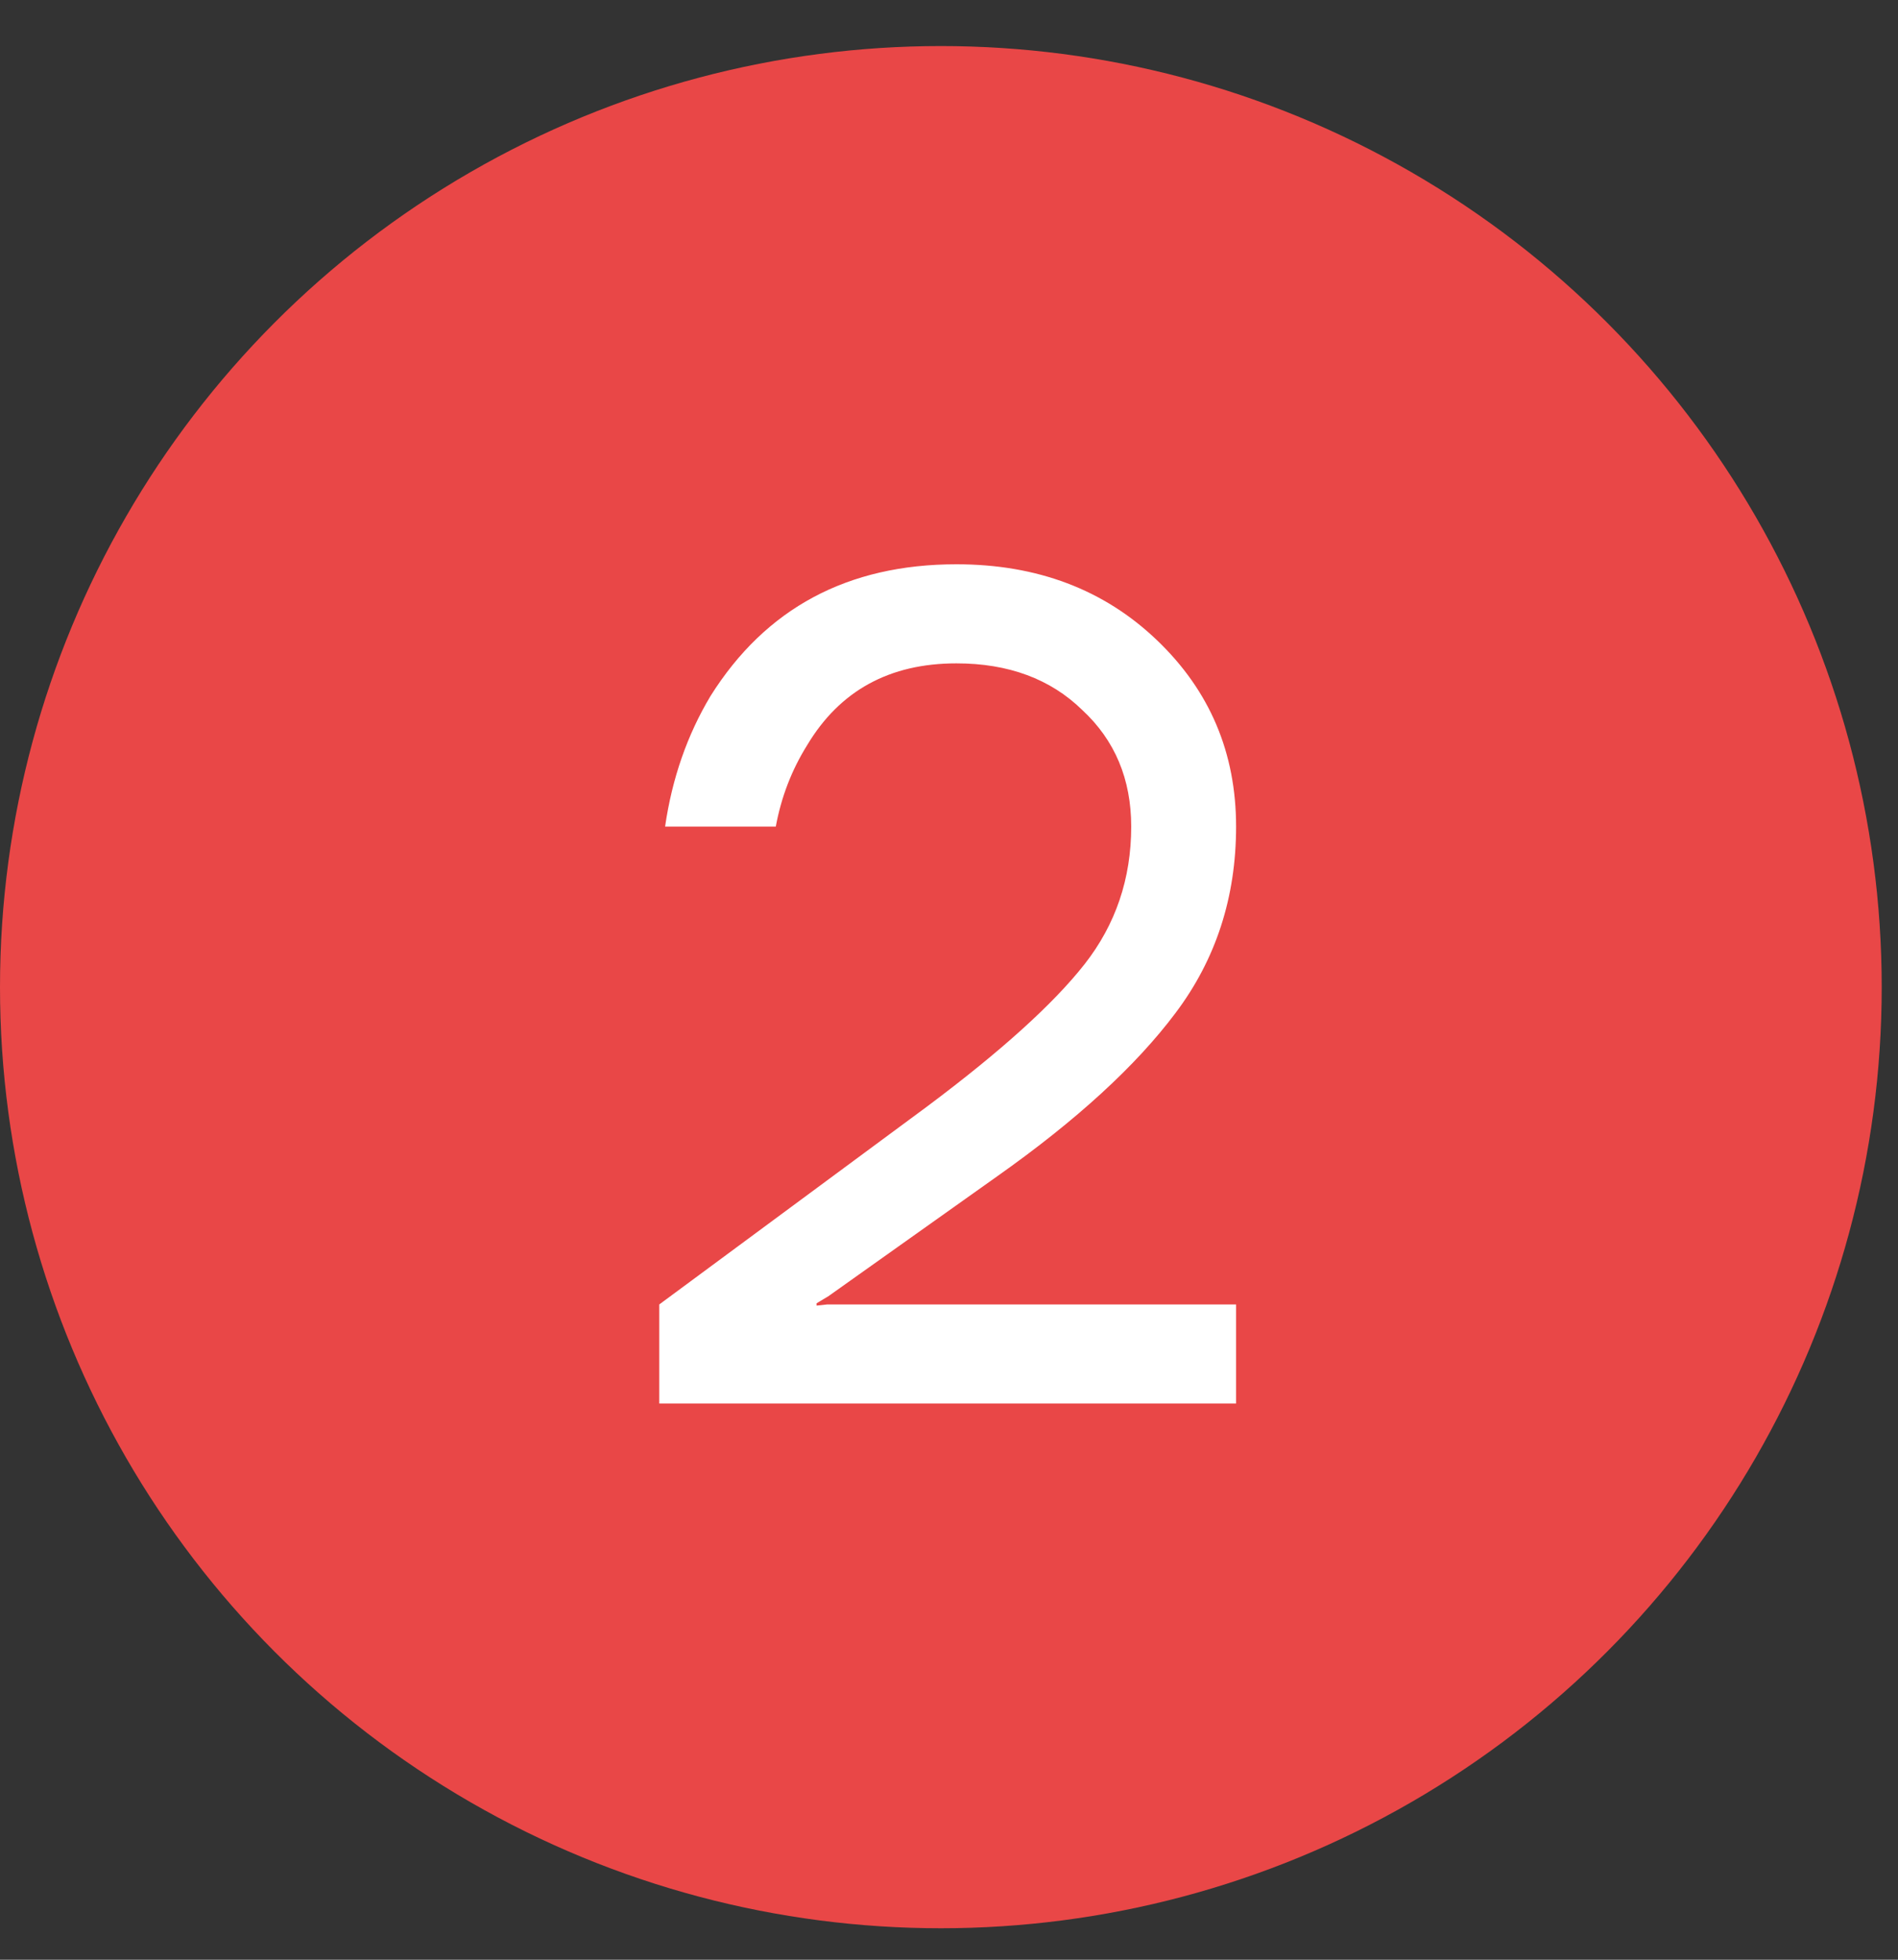
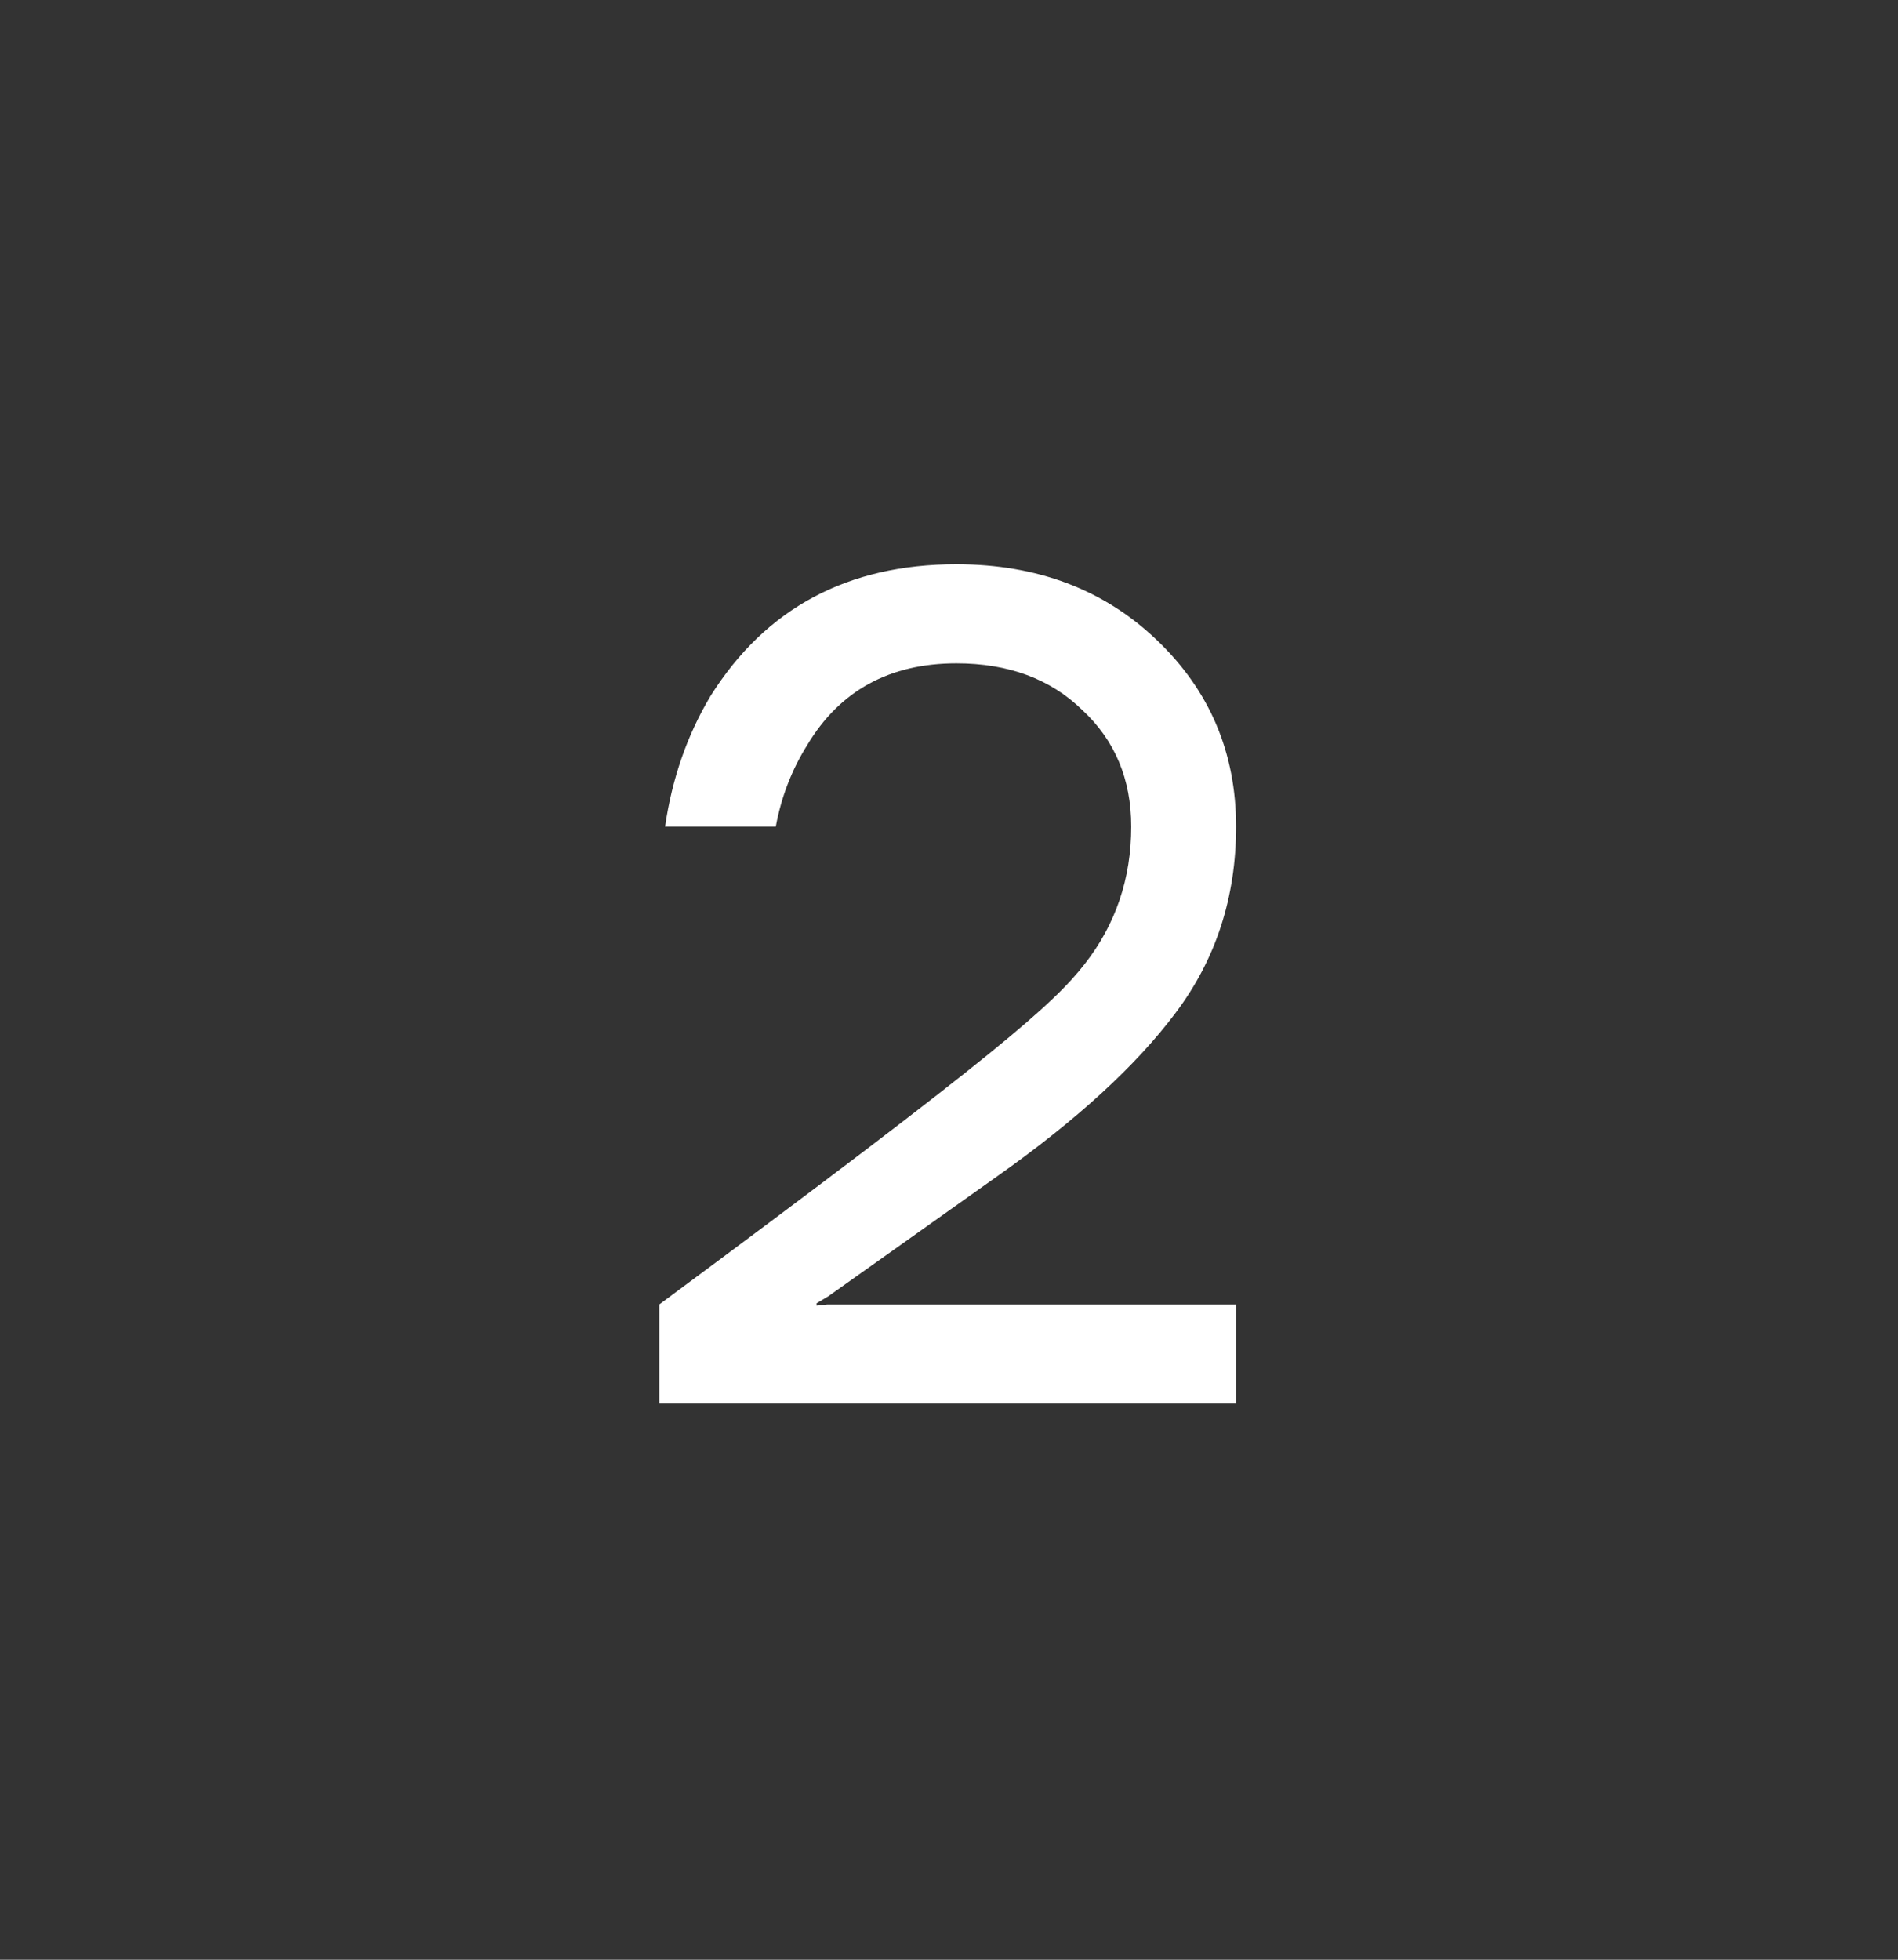
<svg xmlns="http://www.w3.org/2000/svg" width="31" height="32" viewBox="0 0 31 32" fill="none">
  <rect x="0" y="0" width="31" height="32" fill="#333333" stroke="none" />
-   <circle cx="15.367" cy="16.119" r="15.367" fill="#E94747" />
-   <path d="M10.768 22.918V21.3L15.146 18.065C16.351 17.164 17.207 16.39 17.715 15.743C18.222 15.096 18.476 14.347 18.476 13.497C18.476 12.723 18.21 12.088 17.677 11.594C17.157 11.086 16.471 10.832 15.621 10.832C14.53 10.832 13.718 11.276 13.185 12.165C12.931 12.571 12.76 13.015 12.671 13.497H10.863C10.977 12.71 11.225 12 11.605 11.365C12.506 9.931 13.845 9.214 15.621 9.214C16.941 9.214 18.032 9.627 18.895 10.452C19.758 11.276 20.189 12.291 20.189 13.497C20.189 14.652 19.859 15.667 19.199 16.542C18.552 17.405 17.582 18.293 16.288 19.207L13.528 21.167L13.337 21.281V21.319L13.509 21.3H20.189V22.918H10.768Z" fill="white" />
+   <path d="M10.768 22.918V21.3C16.351 17.164 17.207 16.39 17.715 15.743C18.222 15.096 18.476 14.347 18.476 13.497C18.476 12.723 18.21 12.088 17.677 11.594C17.157 11.086 16.471 10.832 15.621 10.832C14.53 10.832 13.718 11.276 13.185 12.165C12.931 12.571 12.76 13.015 12.671 13.497H10.863C10.977 12.71 11.225 12 11.605 11.365C12.506 9.931 13.845 9.214 15.621 9.214C16.941 9.214 18.032 9.627 18.895 10.452C19.758 11.276 20.189 12.291 20.189 13.497C20.189 14.652 19.859 15.667 19.199 16.542C18.552 17.405 17.582 18.293 16.288 19.207L13.528 21.167L13.337 21.281V21.319L13.509 21.3H20.189V22.918H10.768Z" fill="white" />
</svg>